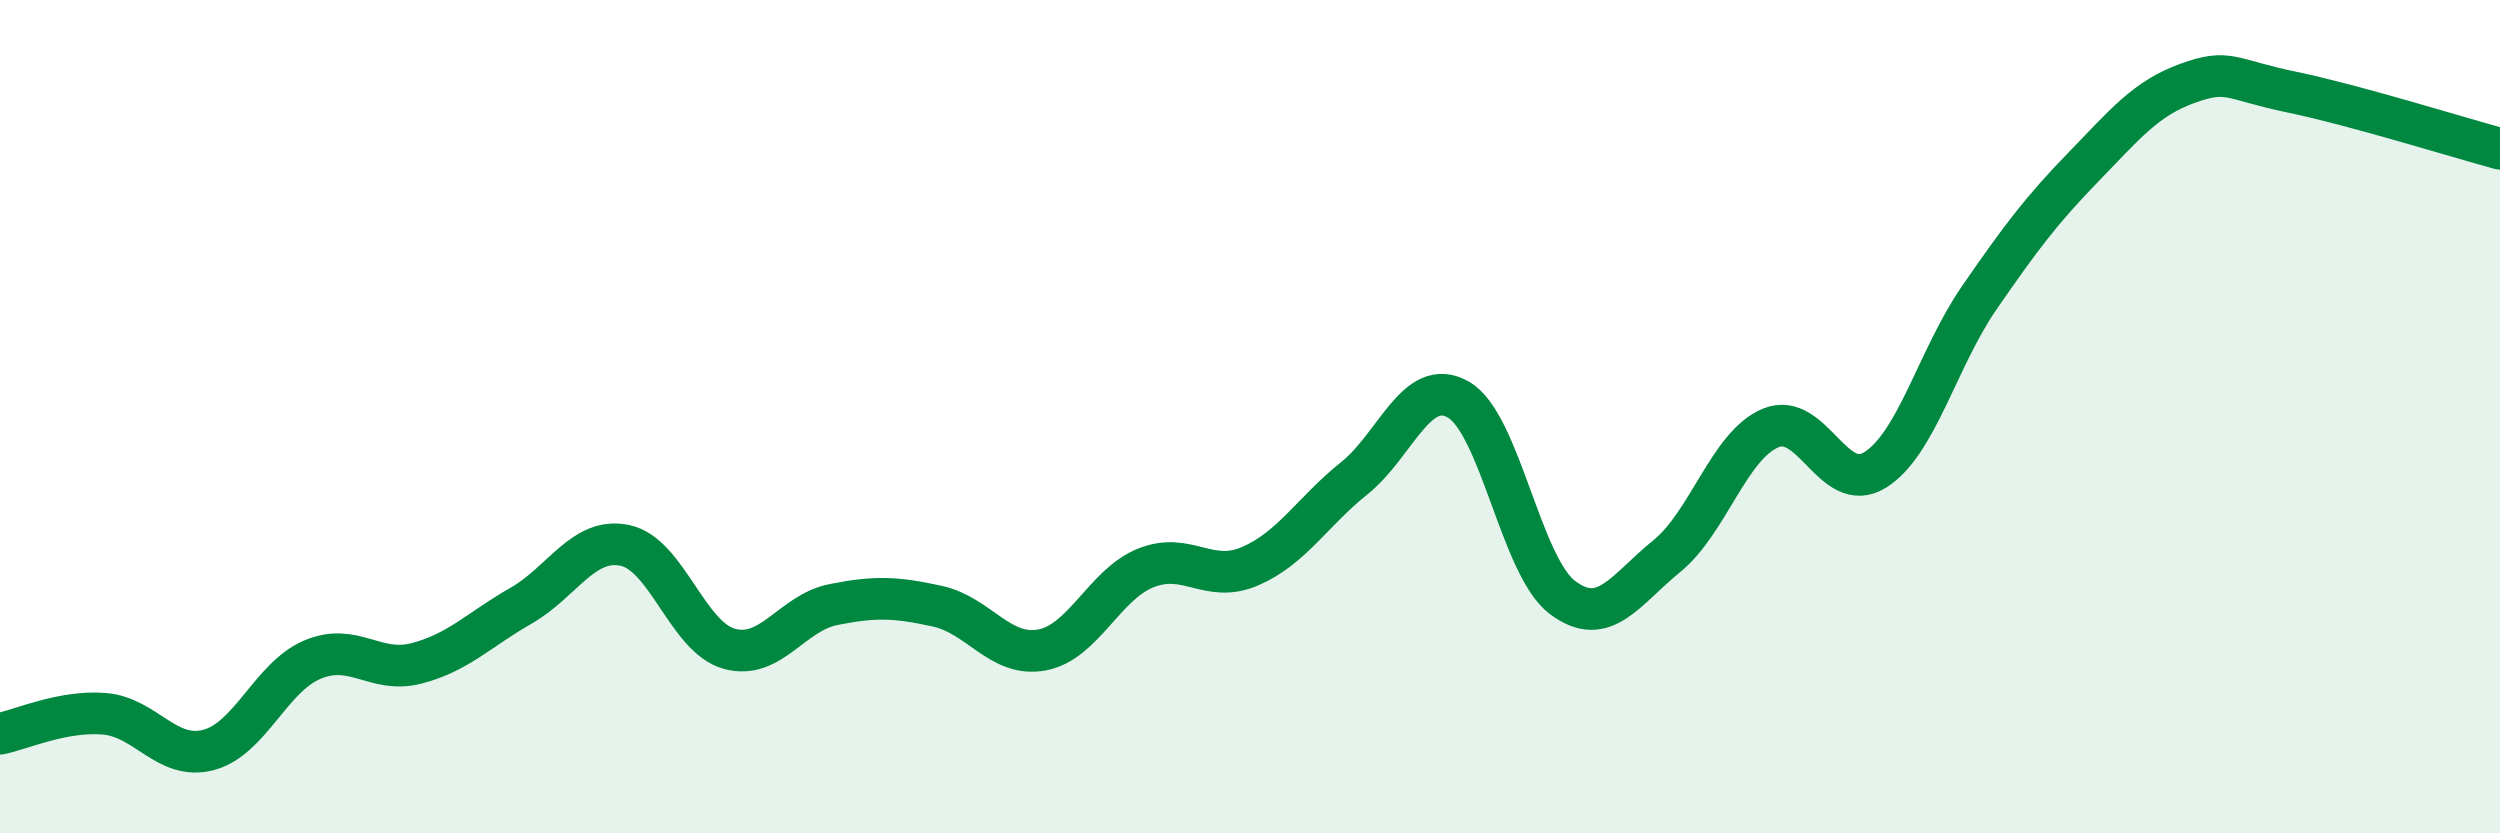
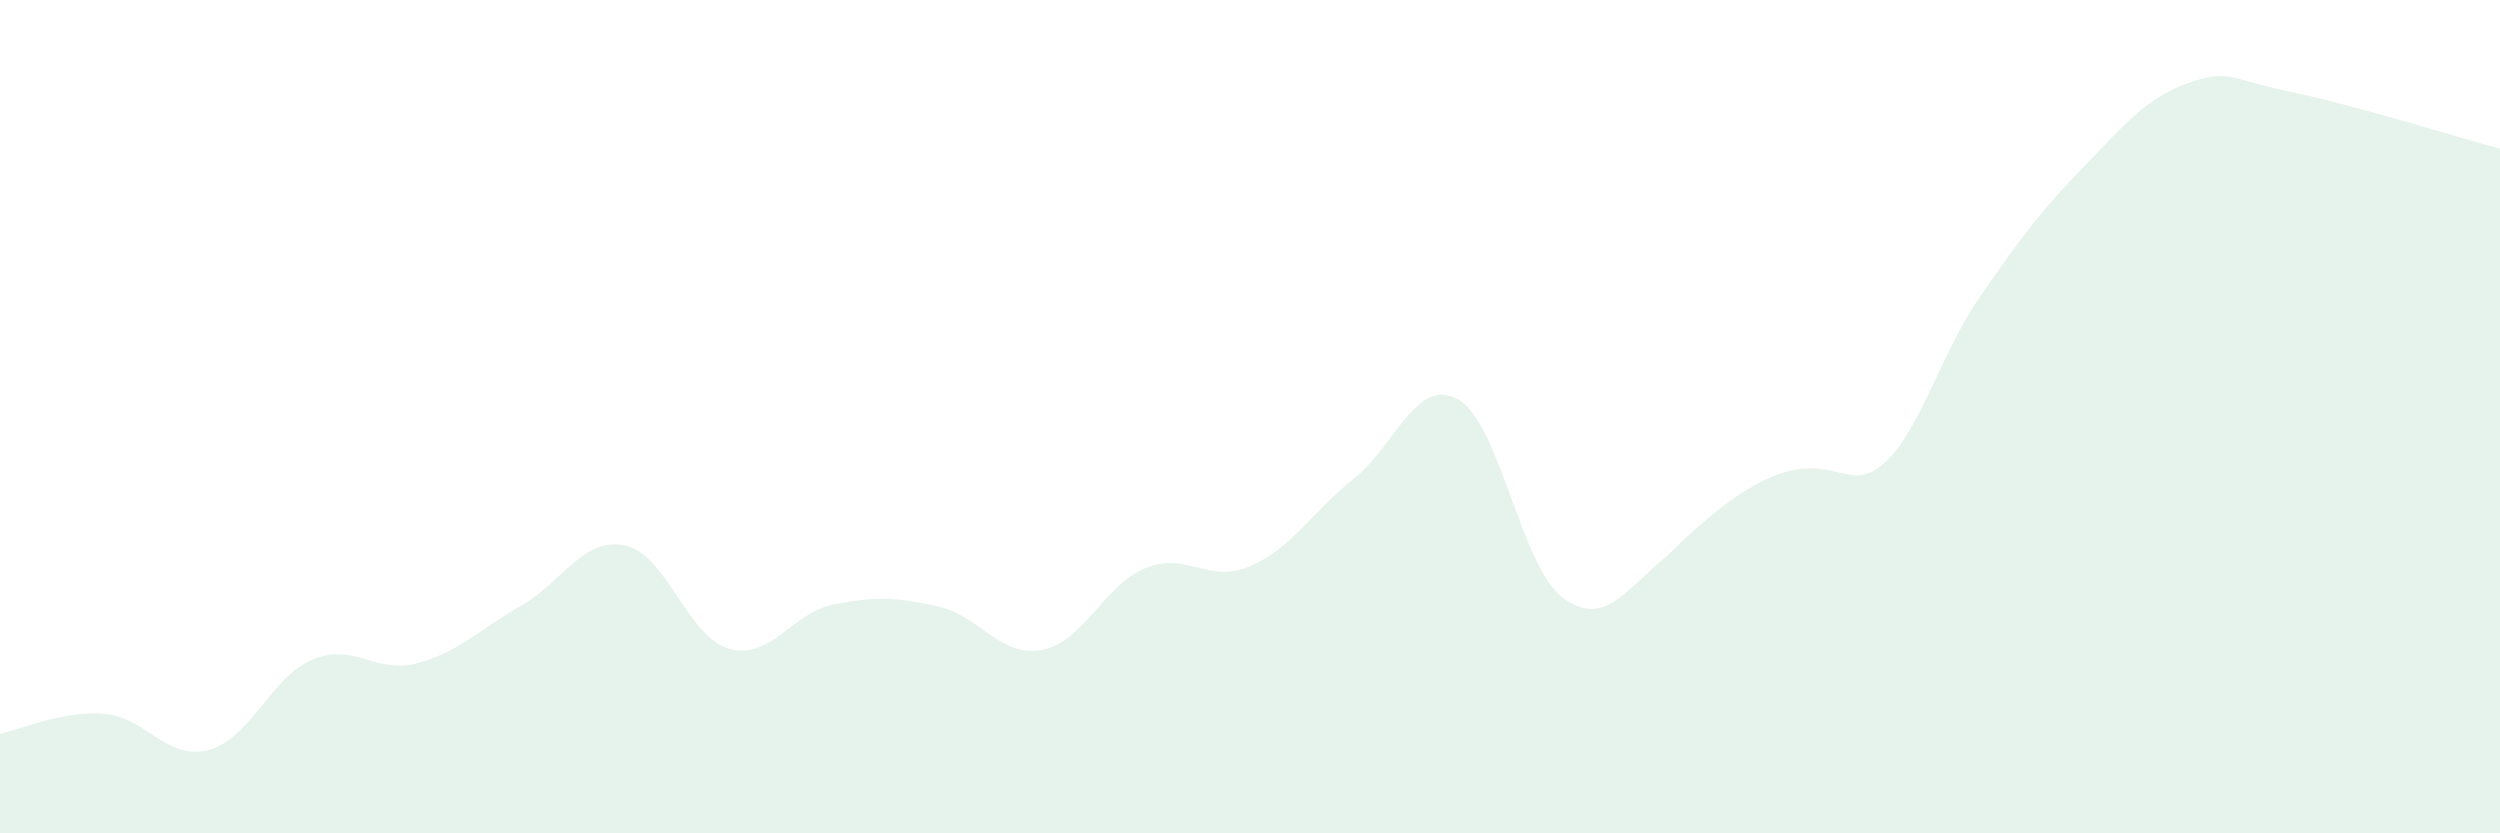
<svg xmlns="http://www.w3.org/2000/svg" width="60" height="20" viewBox="0 0 60 20">
-   <path d="M 0,17.61 C 0.5,17.51 1.5,17.05 2.5,17.13 C 3.5,17.21 4,18.26 5,18 C 6,17.74 6.5,16.25 7.5,15.83 C 8.5,15.41 9,16.18 10,15.92 C 11,15.66 11.5,15.11 12.5,14.54 C 13.5,13.97 14,12.88 15,13.09 C 16,13.3 16.5,15.29 17.5,15.57 C 18.5,15.85 19,14.71 20,14.51 C 21,14.31 21.5,14.33 22.5,14.55 C 23.5,14.77 24,15.78 25,15.6 C 26,15.42 26.5,14.03 27.5,13.63 C 28.5,13.23 29,14.02 30,13.59 C 31,13.16 31.5,12.28 32.5,11.48 C 33.5,10.68 34,9.02 35,9.59 C 36,10.16 36.5,13.59 37.5,14.34 C 38.5,15.09 39,14.16 40,13.35 C 41,12.54 41.5,10.68 42.5,10.27 C 43.5,9.86 44,11.9 45,11.28 C 46,10.66 46.5,8.6 47.5,7.15 C 48.5,5.7 49,5.04 50,4.01 C 51,2.98 51.5,2.36 52.5,2 C 53.5,1.64 53.5,1.9 55,2.21 C 56.5,2.52 59,3.3 60,3.57L60 20L0 20Z" fill="#008740" opacity="0.1" stroke-linecap="round" stroke-linejoin="round" />
-   <path d="M 0,17.61 C 0.5,17.51 1.5,17.05 2.5,17.13 C 3.5,17.21 4,18.26 5,18 C 6,17.74 6.5,16.25 7.5,15.83 C 8.5,15.41 9,16.18 10,15.92 C 11,15.66 11.5,15.11 12.5,14.54 C 13.5,13.97 14,12.88 15,13.09 C 16,13.3 16.5,15.29 17.5,15.57 C 18.5,15.85 19,14.71 20,14.51 C 21,14.31 21.5,14.33 22.5,14.55 C 23.5,14.77 24,15.78 25,15.6 C 26,15.42 26.5,14.03 27.5,13.63 C 28.5,13.23 29,14.02 30,13.59 C 31,13.16 31.5,12.28 32.5,11.48 C 33.5,10.68 34,9.02 35,9.59 C 36,10.16 36.5,13.59 37.5,14.34 C 38.5,15.09 39,14.16 40,13.35 C 41,12.54 41.5,10.68 42.5,10.27 C 43.5,9.86 44,11.9 45,11.28 C 46,10.66 46.5,8.6 47.5,7.15 C 48.5,5.7 49,5.04 50,4.01 C 51,2.98 51.5,2.36 52.5,2 C 53.5,1.64 53.5,1.9 55,2.21 C 56.5,2.52 59,3.3 60,3.57" stroke="#008740" stroke-width="1" fill="none" stroke-linecap="round" stroke-linejoin="round" />
+   <path d="M 0,17.61 C 0.5,17.51 1.5,17.05 2.5,17.13 C 3.5,17.21 4,18.26 5,18 C 6,17.74 6.5,16.25 7.5,15.83 C 8.5,15.41 9,16.18 10,15.92 C 11,15.66 11.5,15.11 12.5,14.54 C 13.5,13.97 14,12.88 15,13.09 C 16,13.3 16.5,15.29 17.5,15.57 C 18.5,15.85 19,14.71 20,14.51 C 21,14.31 21.5,14.33 22.5,14.55 C 23.5,14.77 24,15.78 25,15.6 C 26,15.42 26.5,14.03 27.5,13.63 C 28.5,13.23 29,14.02 30,13.59 C 31,13.16 31.5,12.28 32.5,11.48 C 33.5,10.68 34,9.02 35,9.59 C 36,10.16 36.5,13.59 37.5,14.34 C 38.5,15.09 39,14.16 40,13.35 C 43.5,9.86 44,11.9 45,11.28 C 46,10.66 46.5,8.6 47.5,7.15 C 48.5,5.7 49,5.04 50,4.01 C 51,2.98 51.5,2.36 52.5,2 C 53.5,1.64 53.5,1.9 55,2.21 C 56.5,2.52 59,3.3 60,3.57L60 20L0 20Z" fill="#008740" opacity="0.1" stroke-linecap="round" stroke-linejoin="round" />
</svg>